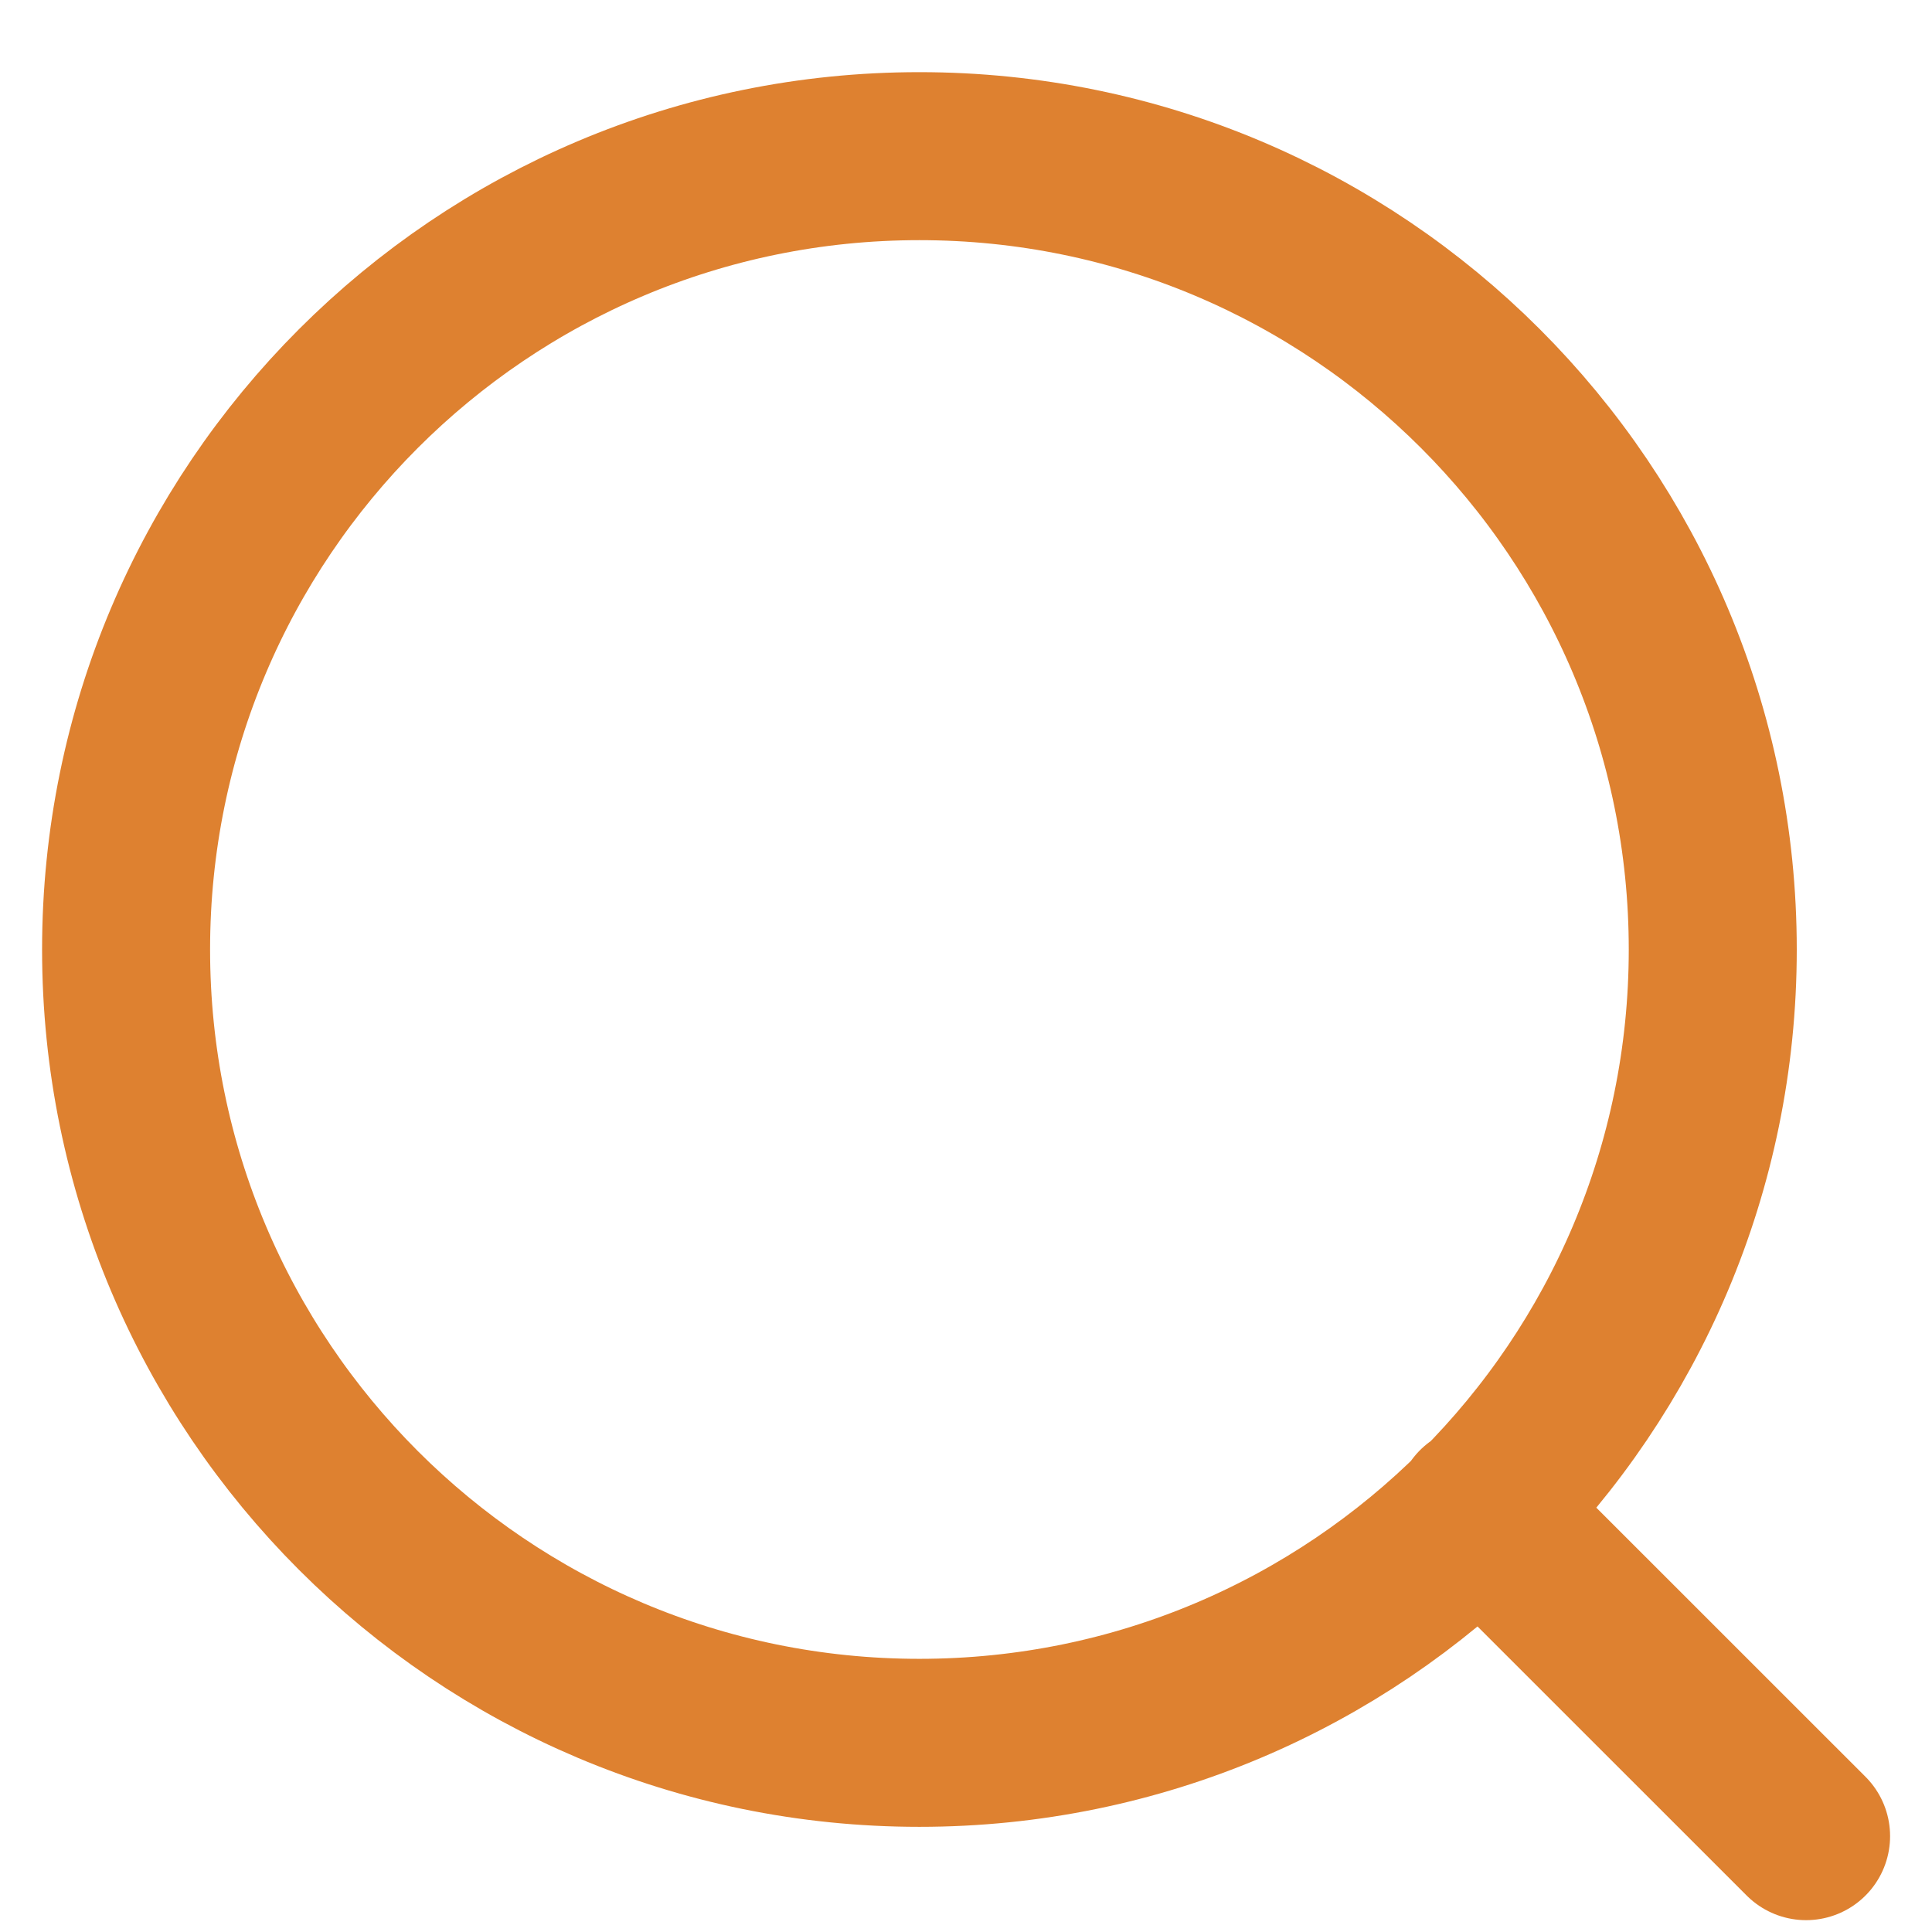
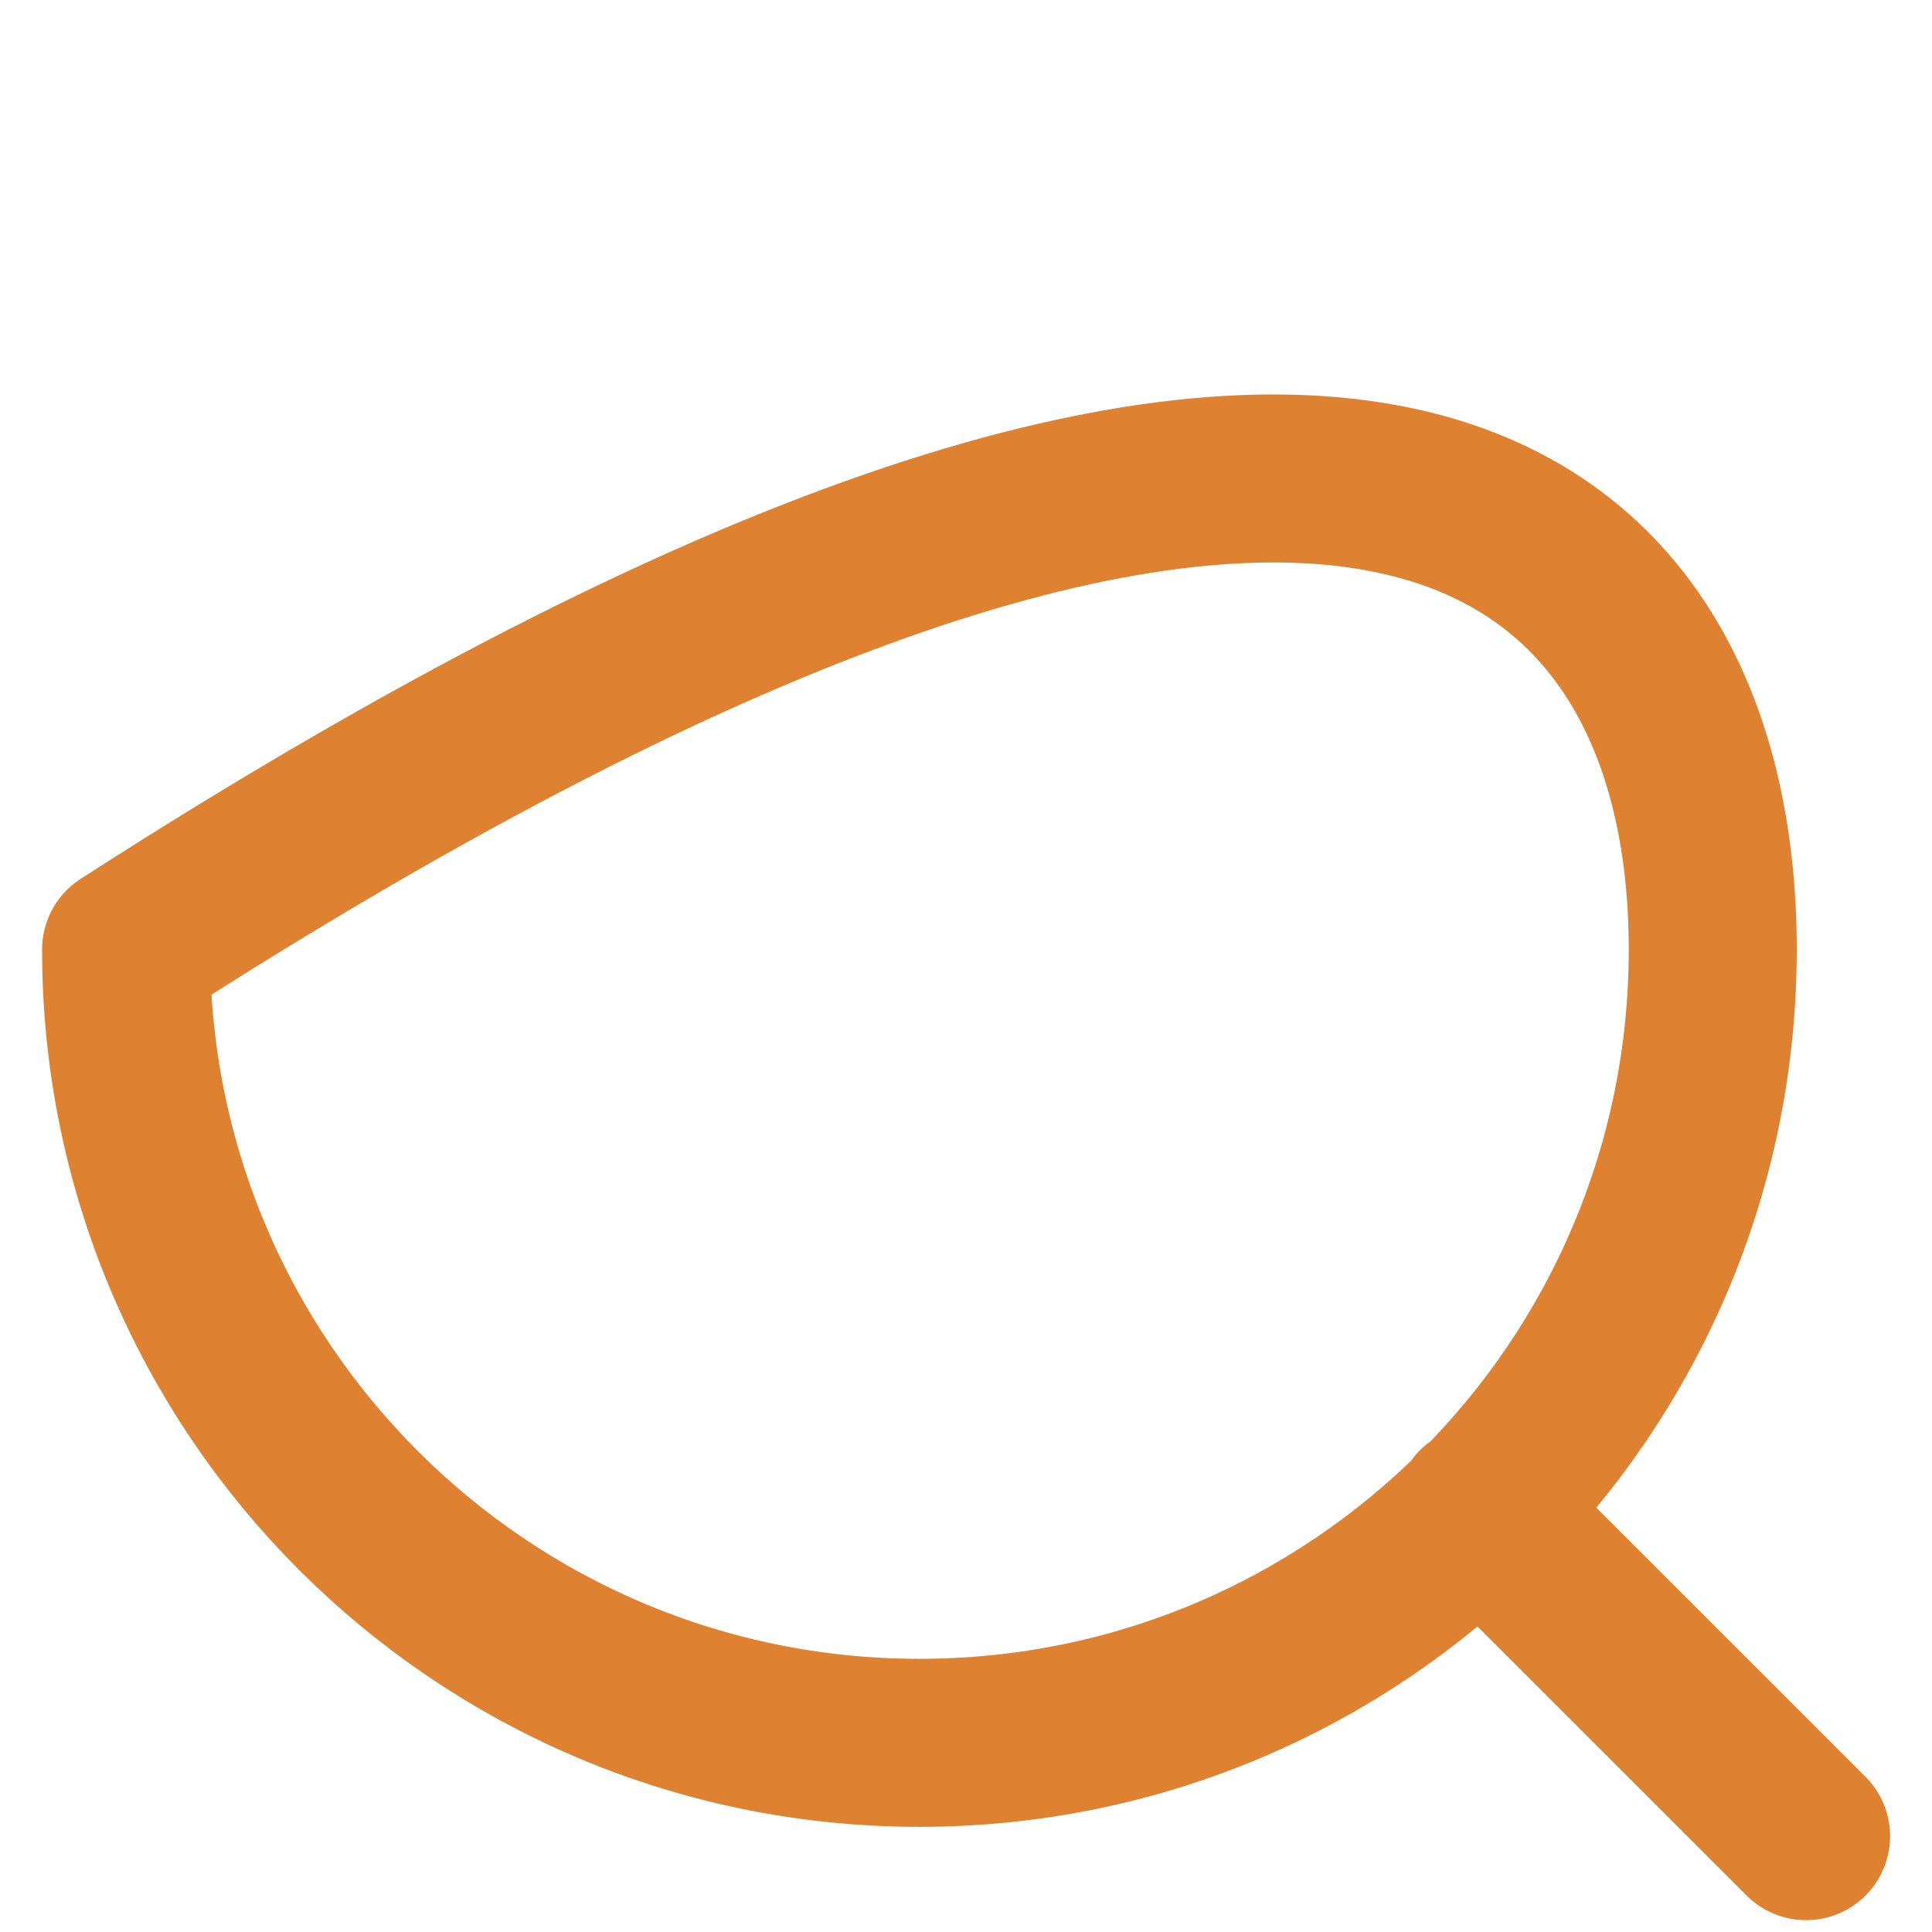
<svg xmlns="http://www.w3.org/2000/svg" width="23" height="23" viewBox="0 0 23 23" fill="none">
-   <path id="Icon" d="M21.501 21.859L17.612 17.971M20.39 11.304C20.39 16.52 16.161 20.748 10.945 20.748C5.729 20.748 1.501 16.52 1.501 11.304C1.501 6.088 5.729 1.859 10.945 1.859C16.161 1.859 20.39 6.088 20.39 11.304Z" stroke="#DE8130" stroke-width="2" stroke-linecap="round" stroke-linejoin="round" />
+   <path id="Icon" d="M21.501 21.859L17.612 17.971M20.39 11.304C20.39 16.52 16.161 20.748 10.945 20.748C5.729 20.748 1.501 16.52 1.501 11.304C16.161 1.859 20.39 6.088 20.39 11.304Z" stroke="#DE8130" stroke-width="2" stroke-linecap="round" stroke-linejoin="round" />
</svg>